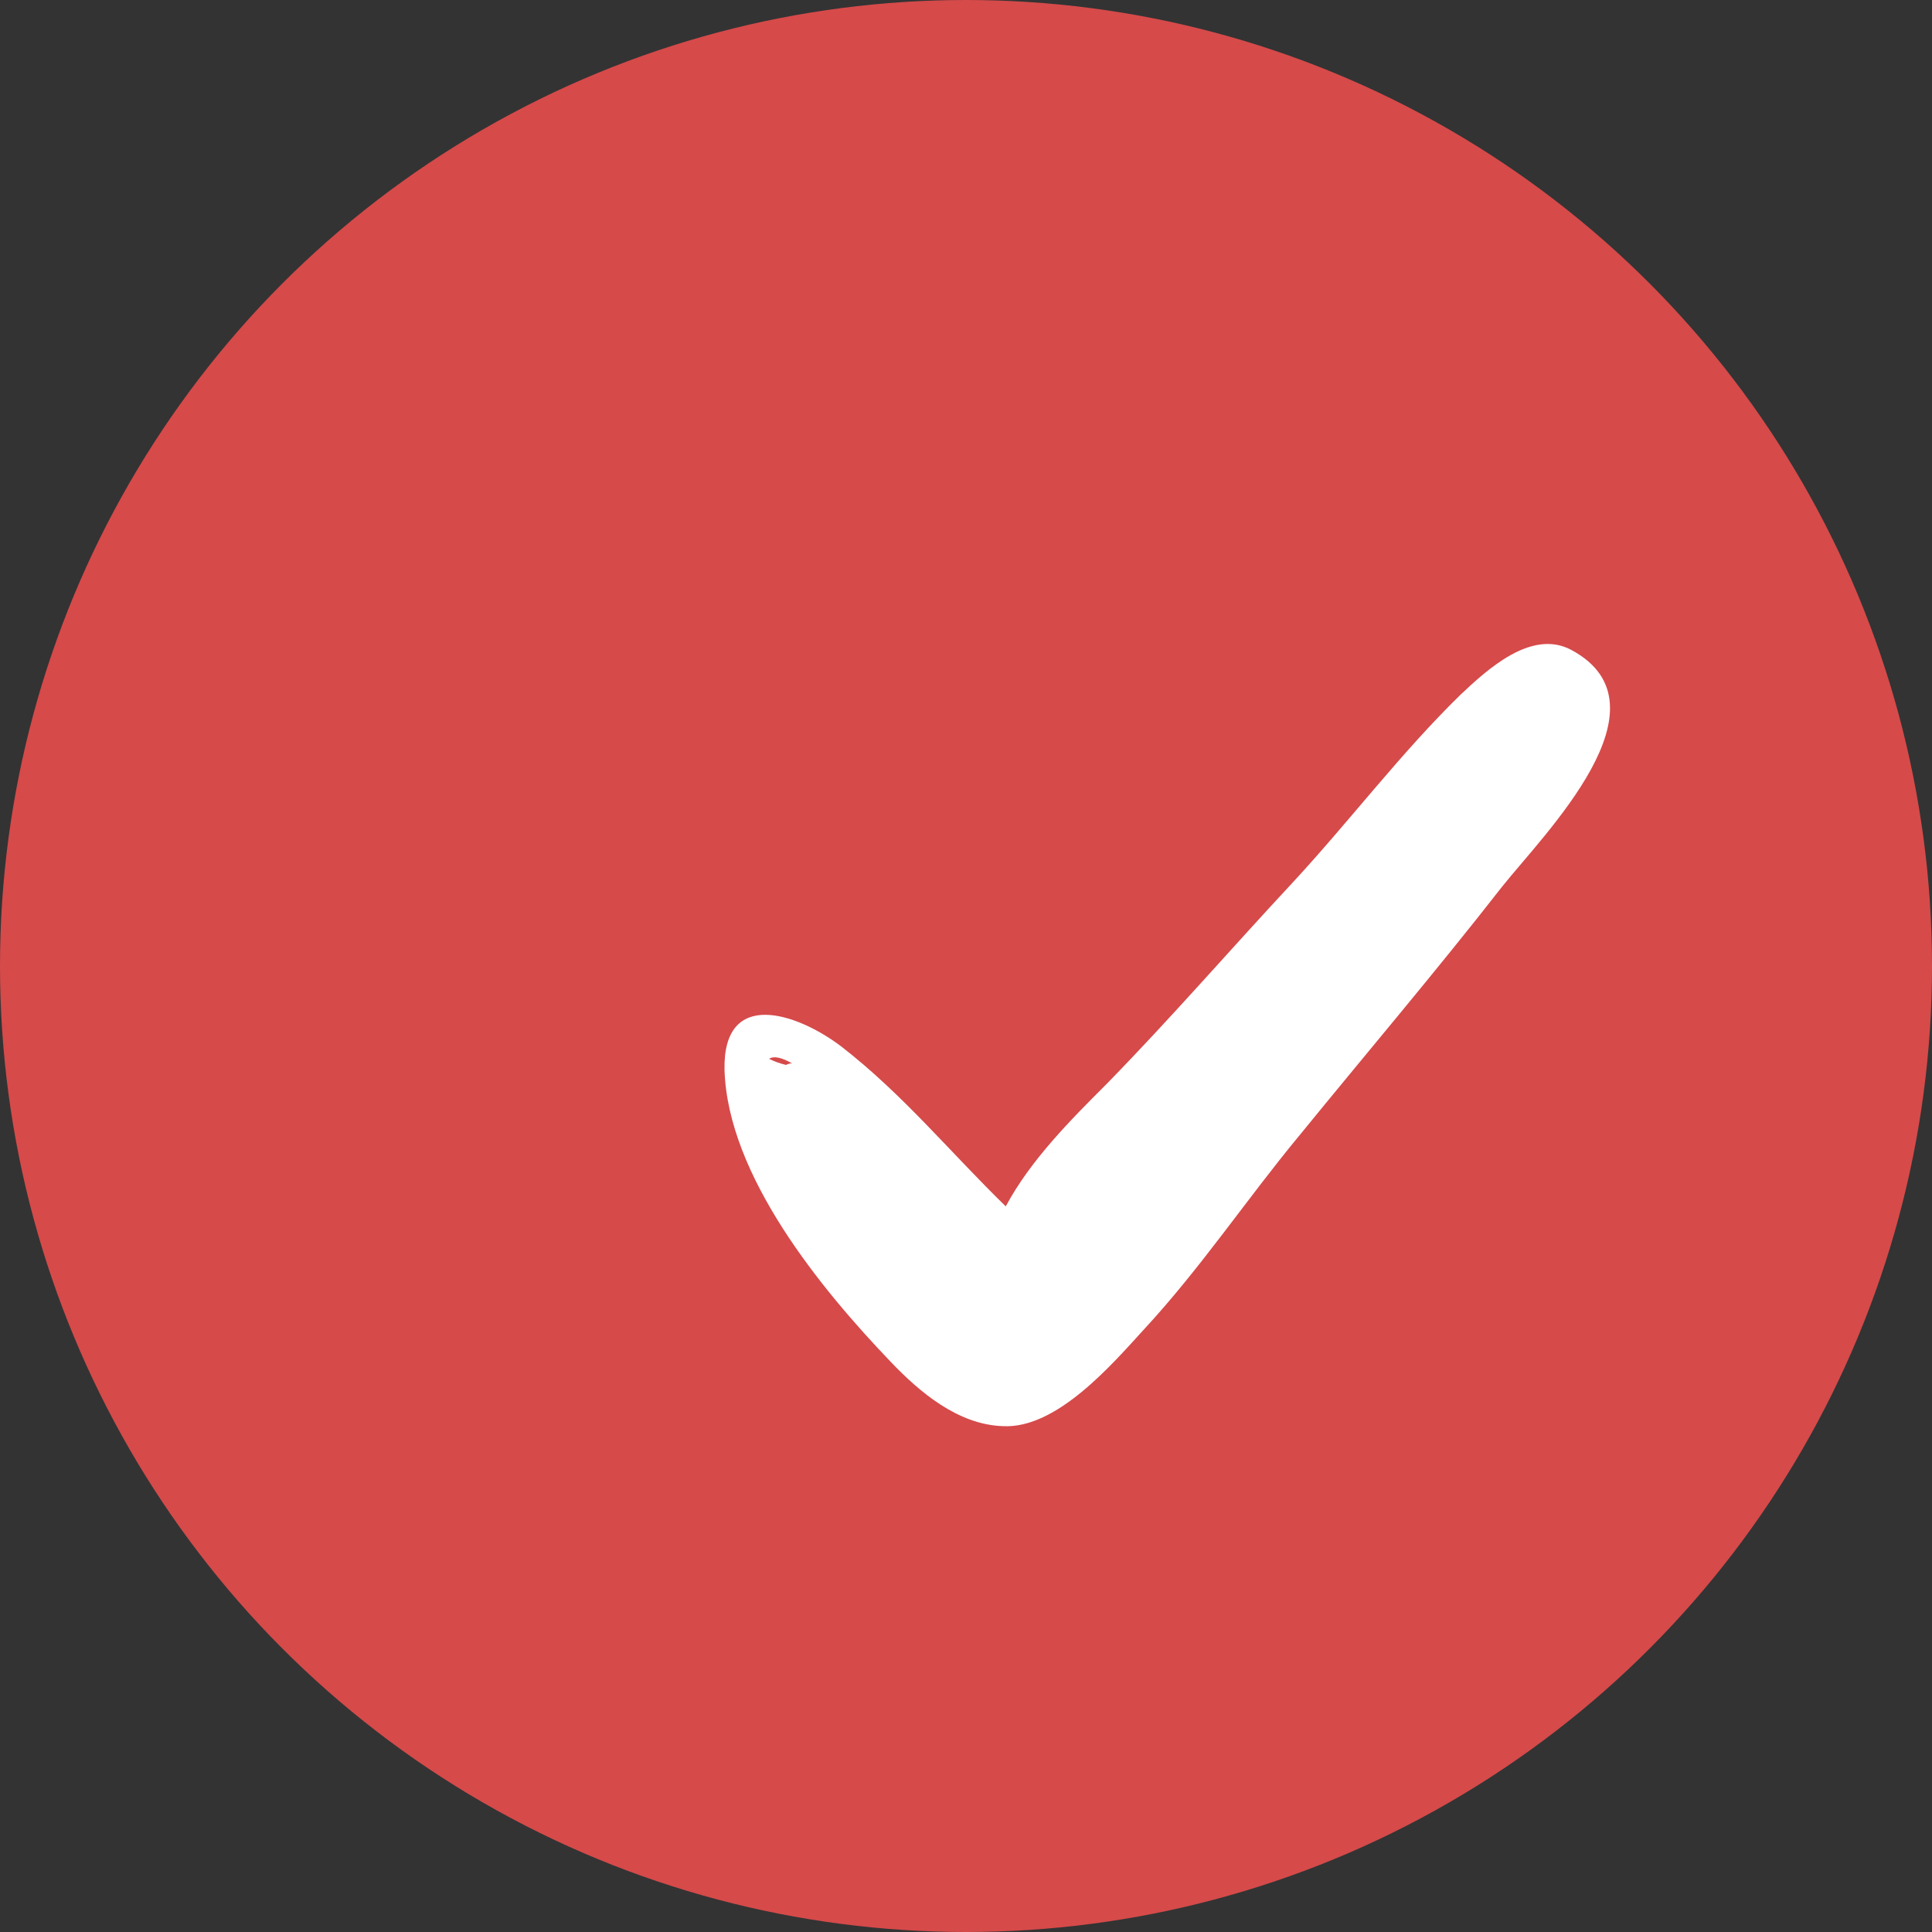
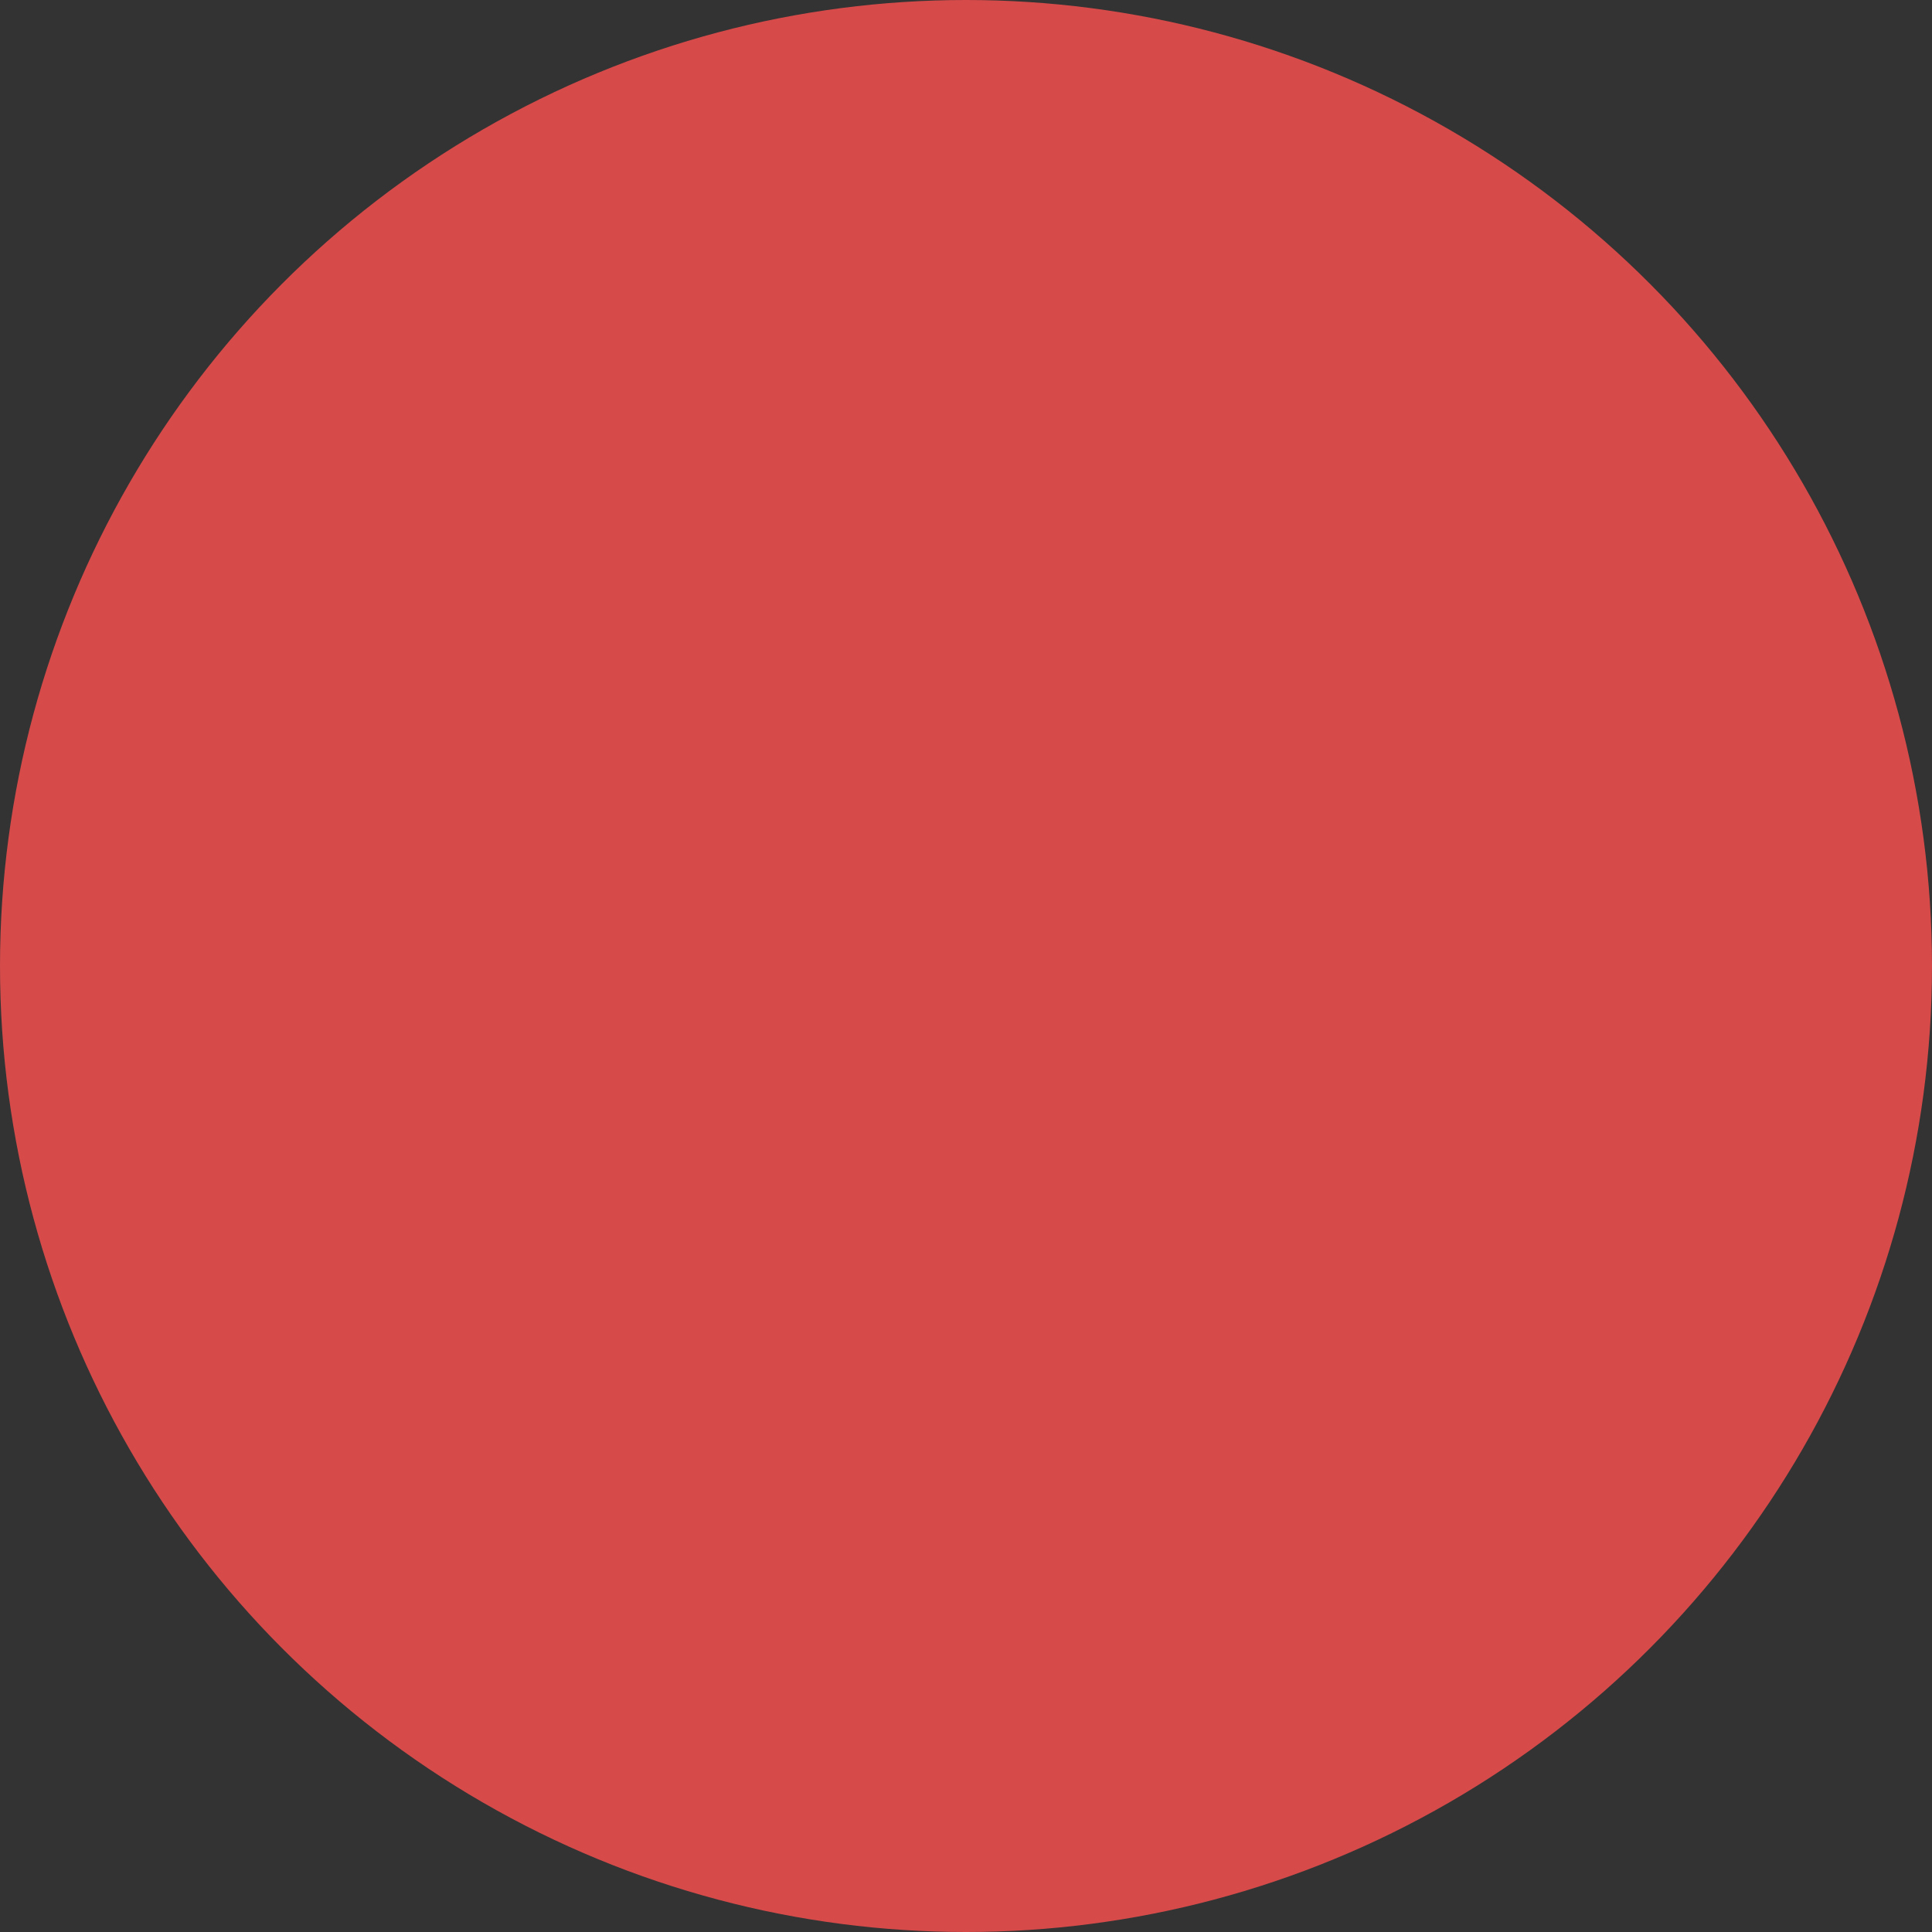
<svg xmlns="http://www.w3.org/2000/svg" width="24" height="24" viewBox="0 0 24 24" fill="none">
  <rect x="0" y="0" width="24" height="24" fill="#333333" stroke="none" />
  <circle cx="12" cy="12" r="12" fill="#D64A4A" />
-   <path d="M19.52 8.074C19.023 7.807 18.47 8.323 18.145 8.628C17.401 9.354 16.77 10.194 16.064 10.957C15.281 11.797 14.556 12.637 13.754 13.458C13.296 13.916 12.8 14.413 12.494 14.986C11.807 14.317 11.215 13.592 10.451 13C9.898 12.58 8.981 12.275 9 13.286C9.038 14.604 10.203 16.017 11.062 16.914C11.425 17.296 11.902 17.697 12.456 17.716C13.124 17.754 13.811 16.952 14.212 16.513C14.919 15.749 15.491 14.89 16.14 14.107C16.98 13.076 17.84 12.065 18.66 11.014C19.176 10.365 20.799 8.762 19.52 8.074ZM9.84 13.21C9.821 13.21 9.802 13.21 9.764 13.229C9.688 13.21 9.63 13.191 9.554 13.153C9.611 13.115 9.707 13.134 9.84 13.21Z" fill="white" />
</svg>